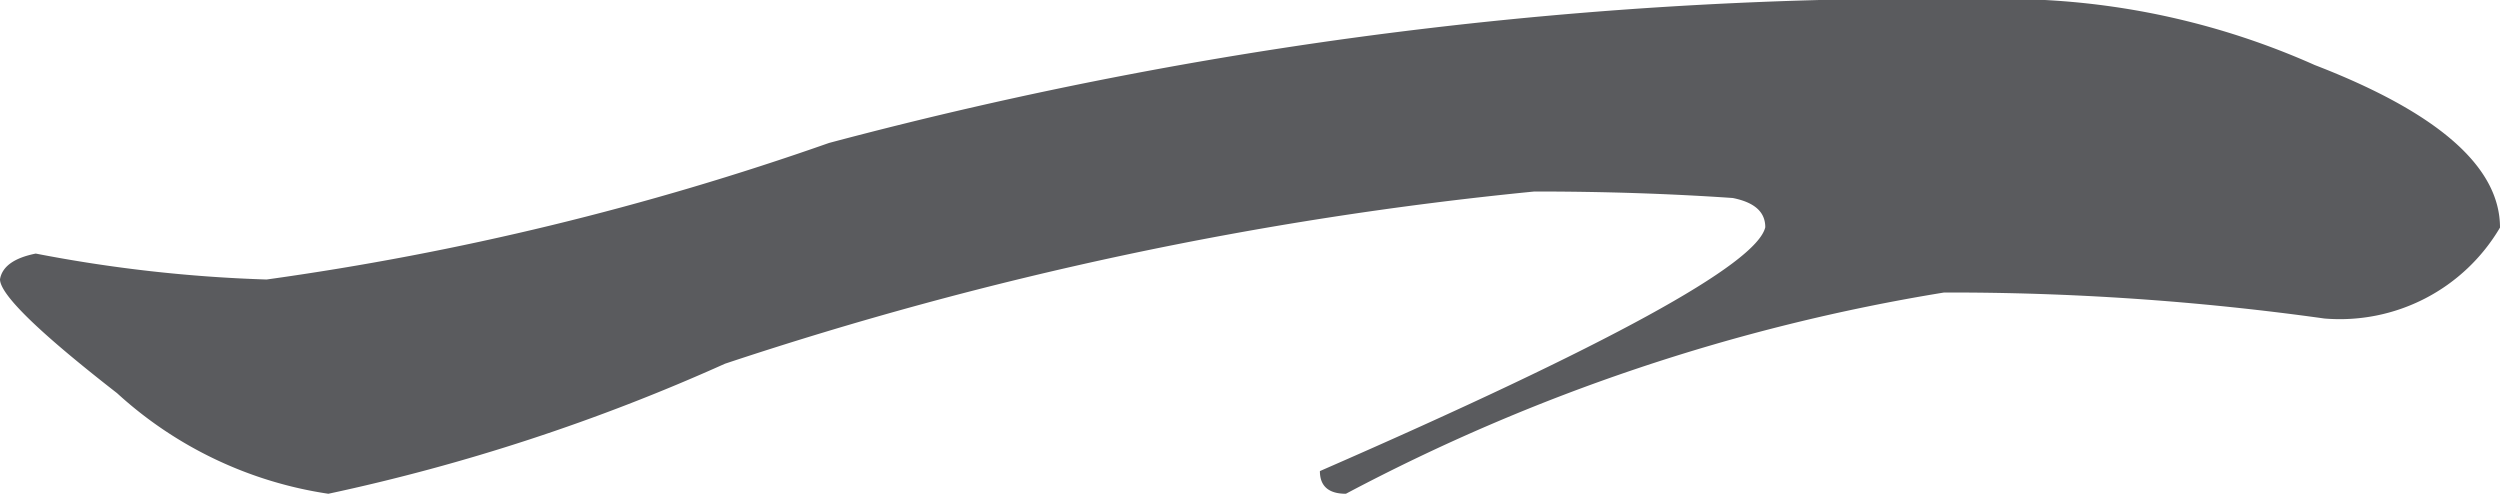
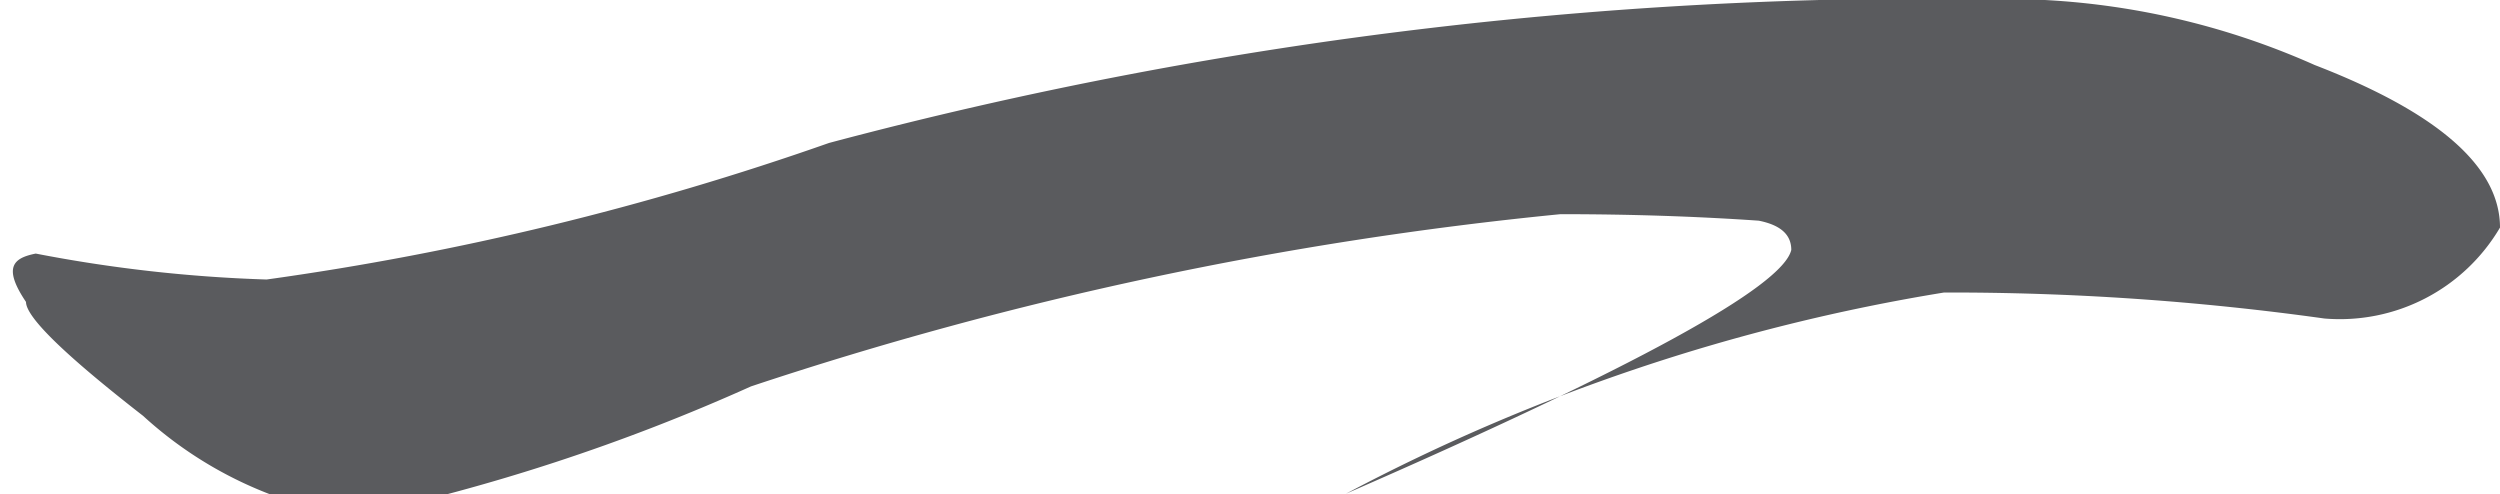
<svg xmlns="http://www.w3.org/2000/svg" id="Component_1_1" data-name="Component 1 – 1" width="32.298" height="6.383" viewBox="0 0 32.298 6.383">
-   <path id="Path_471" data-name="Path 471" d="M110.551,859.294a18.688,18.688,0,0,0,2.982.335,37.425,37.425,0,0,0,7.266-1.764,55.372,55.372,0,0,1,15.708-1.847,9.836,9.836,0,0,1,3.486.84q2.394.924,2.394,2.1a2.4,2.4,0,0,1-2.268,1.175,34.89,34.89,0,0,0-4.914-.336,25.066,25.066,0,0,0-7.728,2.6c-.225,0-.336-.1-.336-.293q5.586-2.436,5.754-3.15c0-.2-.141-.322-.42-.378q-1.218-.084-2.562-.084a47.982,47.982,0,0,0-10.458,2.225,25.493,25.493,0,0,1-5.124,1.68,5.172,5.172,0,0,1-2.73-1.3q-1.512-1.176-1.512-1.471C110.117,859.462,110.27,859.35,110.551,859.294Z" transform="translate(-110.089 -856.018)" fill="#5a5b5e" />
+   <path id="Path_471" data-name="Path 471" d="M110.551,859.294a18.688,18.688,0,0,0,2.982.335,37.425,37.425,0,0,0,7.266-1.764,55.372,55.372,0,0,1,15.708-1.847,9.836,9.836,0,0,1,3.486.84q2.394.924,2.394,2.1a2.4,2.4,0,0,1-2.268,1.175,34.89,34.89,0,0,0-4.914-.336,25.066,25.066,0,0,0-7.728,2.6q5.586-2.436,5.754-3.15c0-.2-.141-.322-.42-.378q-1.218-.084-2.562-.084a47.982,47.982,0,0,0-10.458,2.225,25.493,25.493,0,0,1-5.124,1.68,5.172,5.172,0,0,1-2.73-1.3q-1.512-1.176-1.512-1.471C110.117,859.462,110.27,859.35,110.551,859.294Z" transform="translate(-110.089 -856.018)" fill="#5a5b5e" />
</svg>